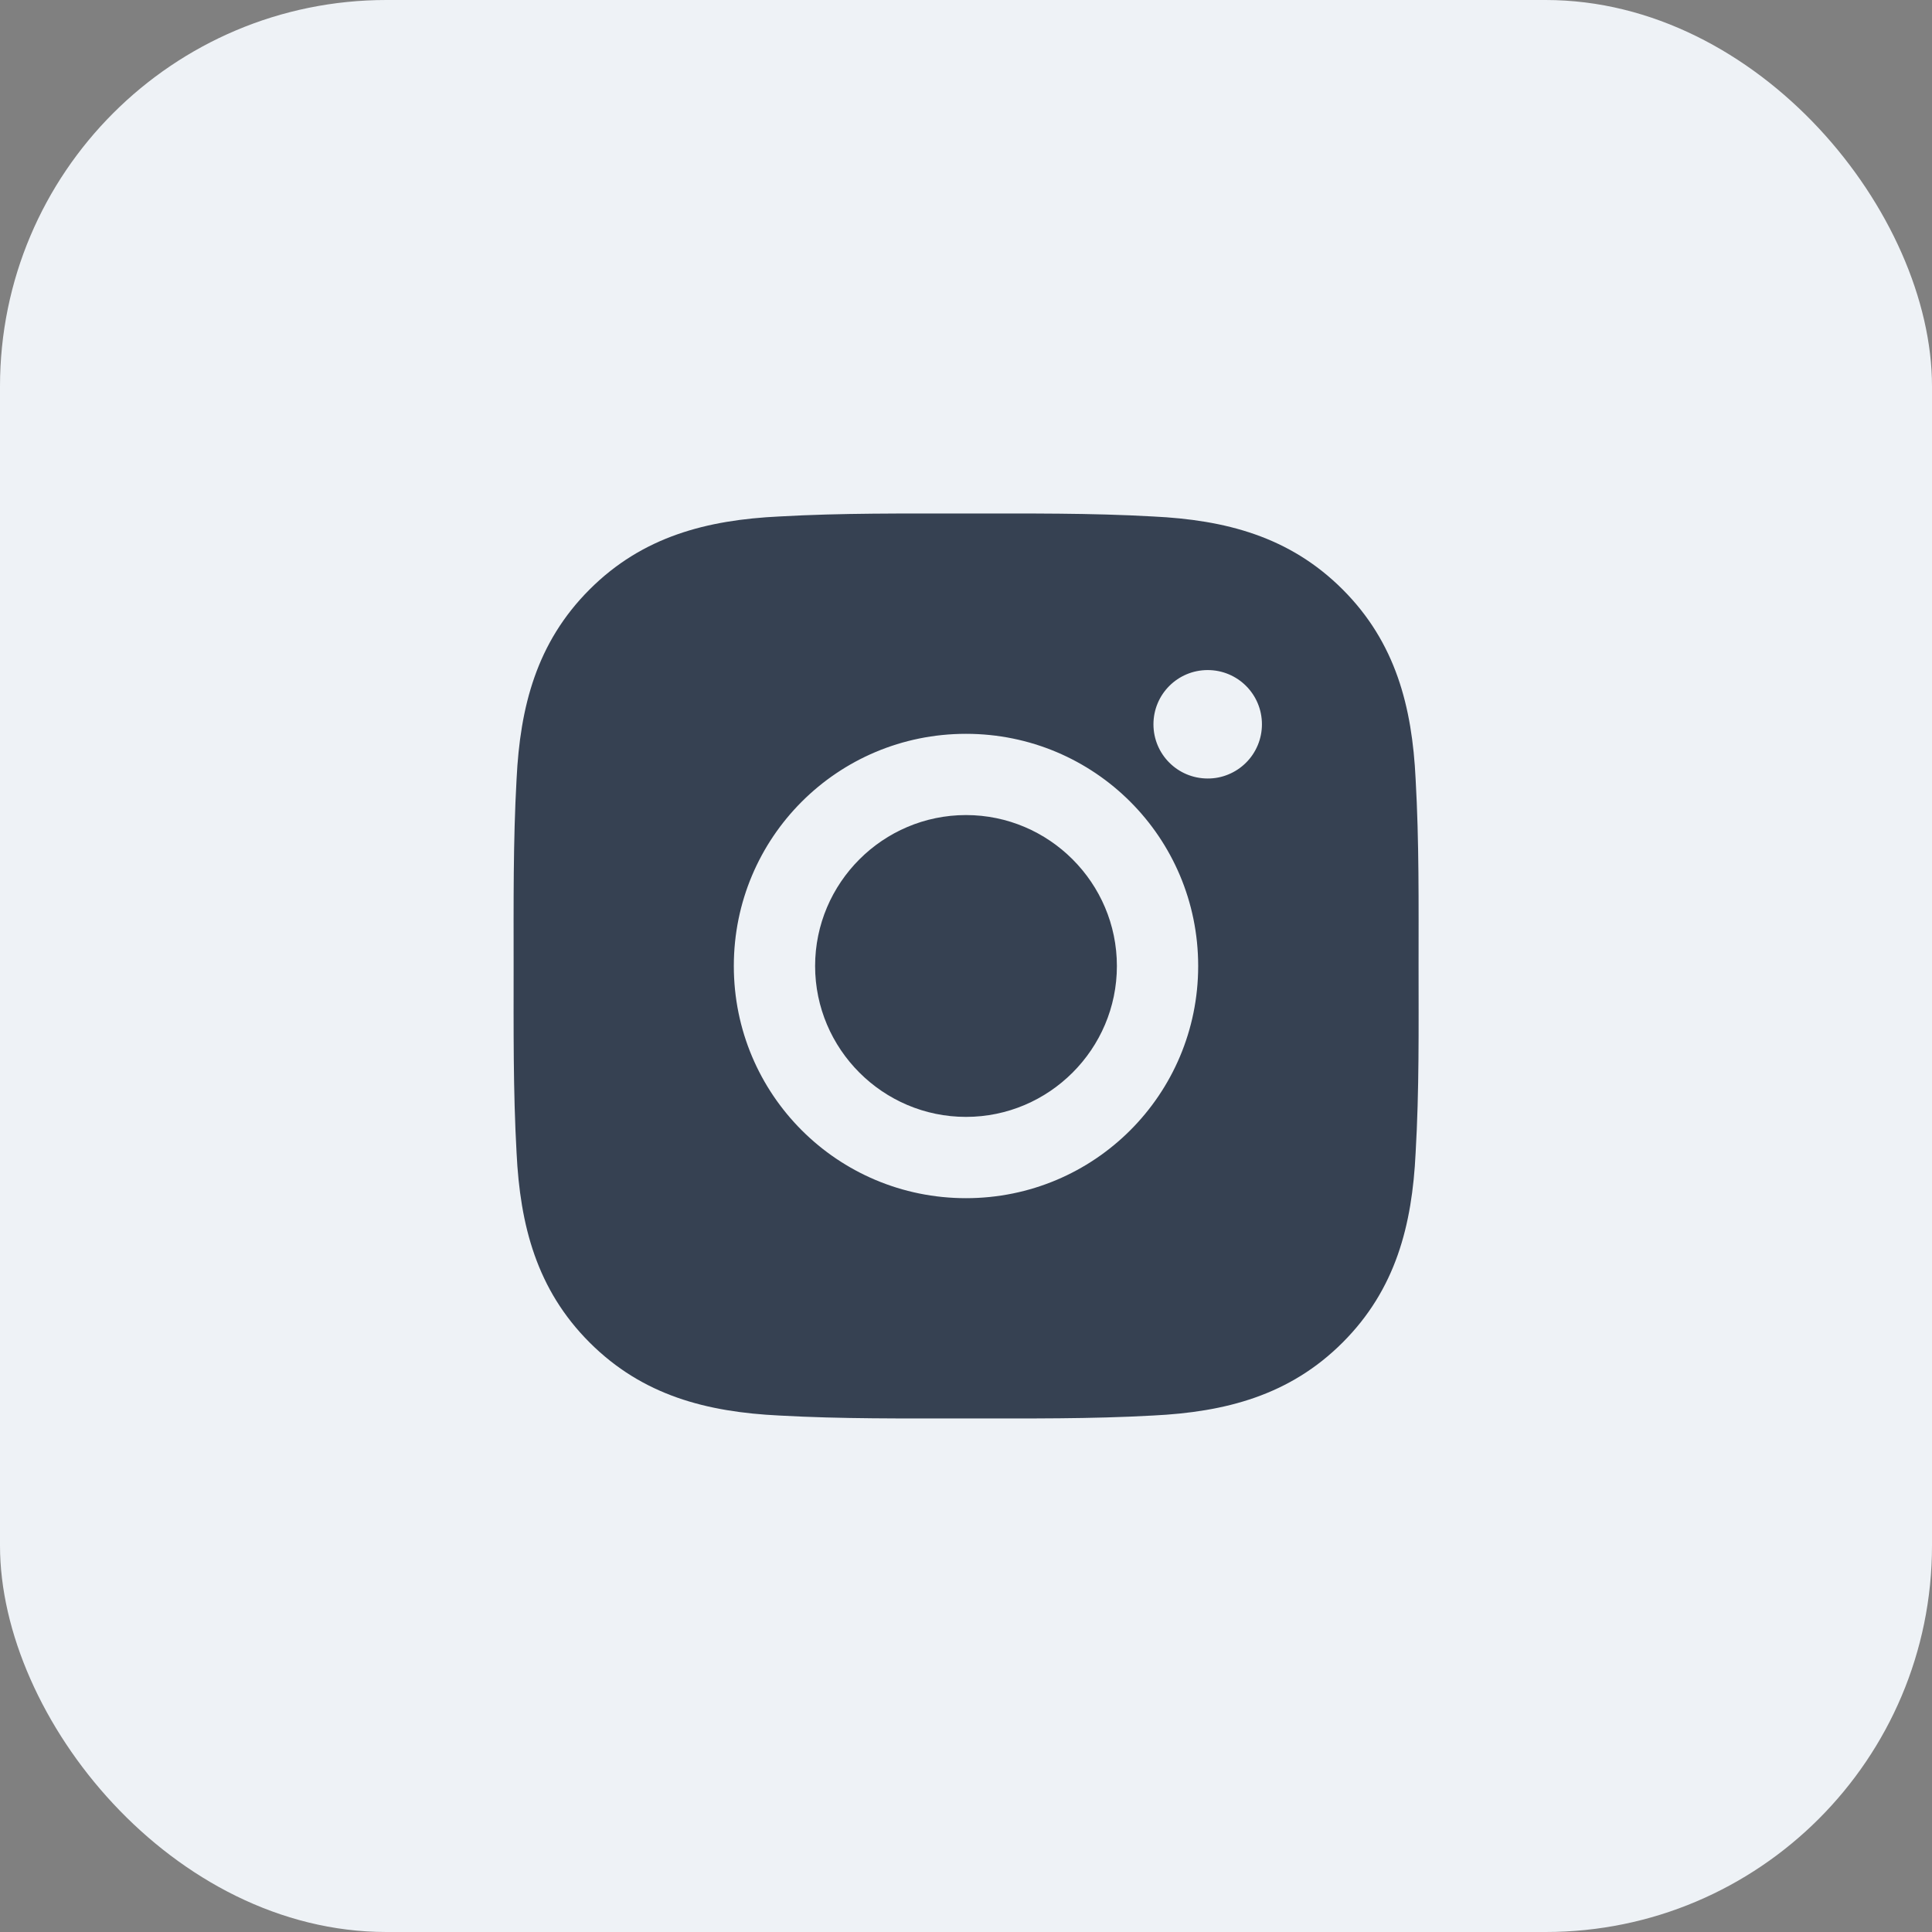
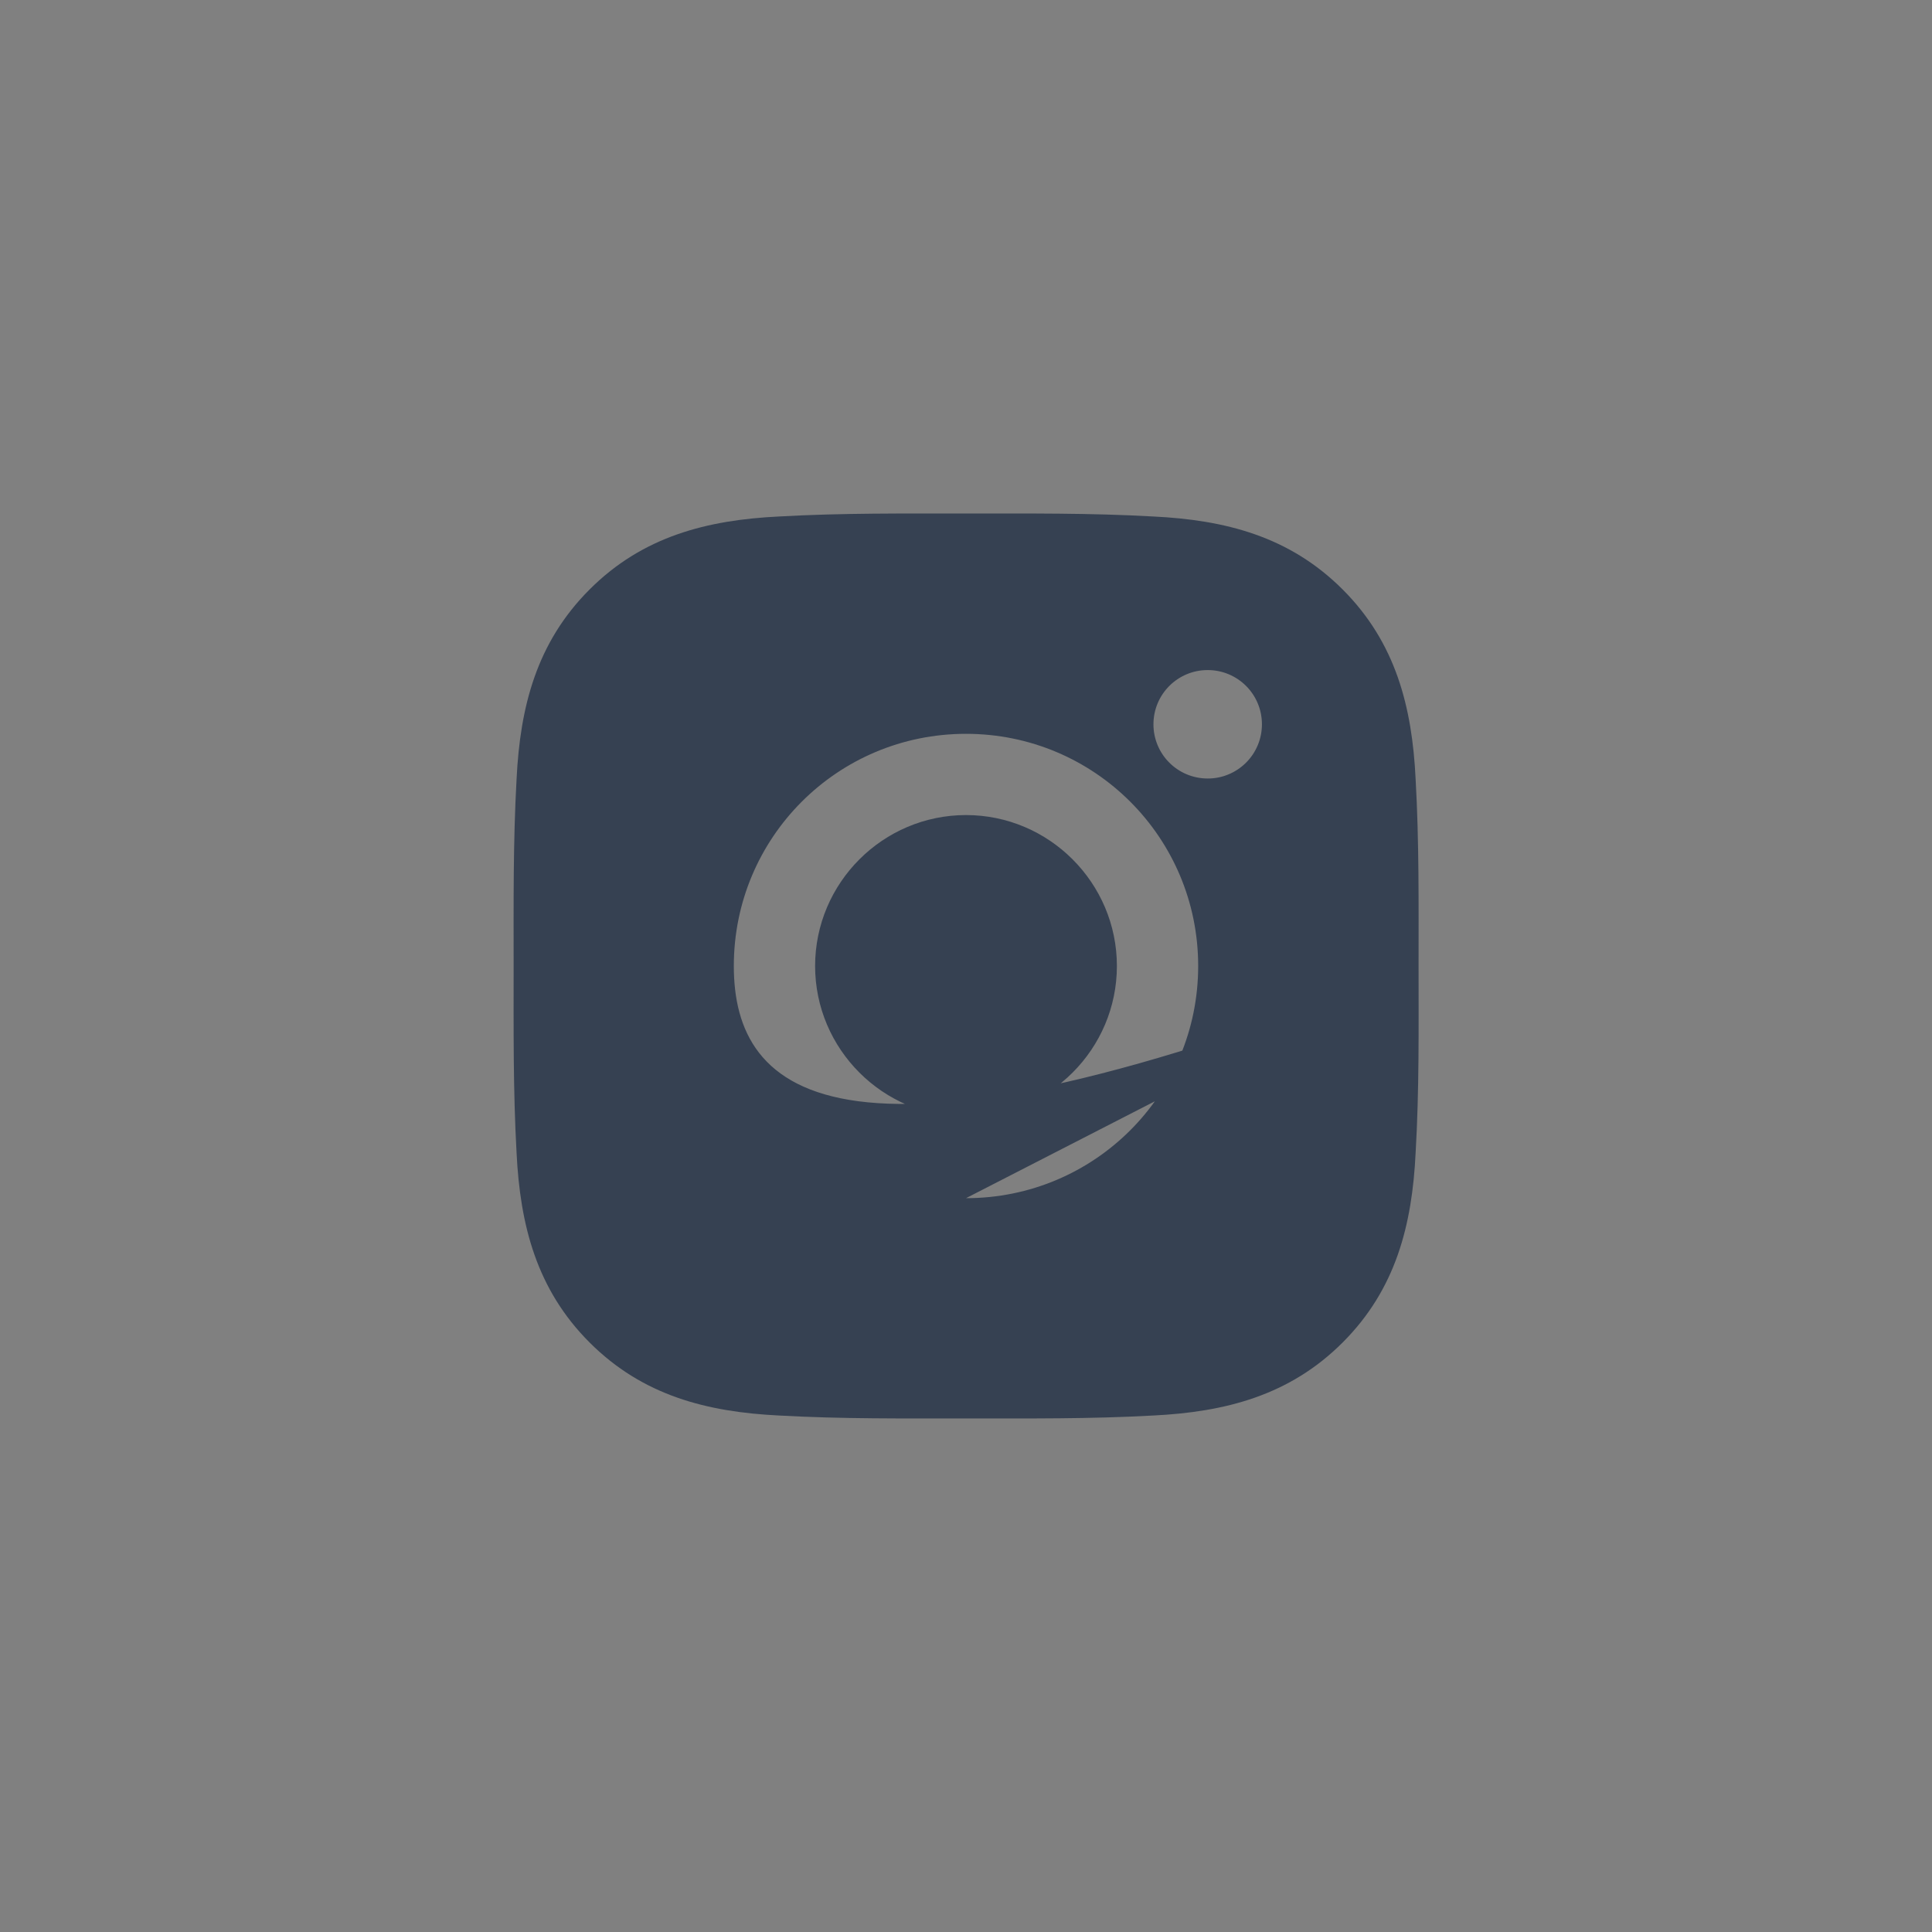
<svg xmlns="http://www.w3.org/2000/svg" width="40" height="40" viewBox="0 0 40 40" fill="none">
  <rect x="0" y="0" width="40" height="40" fill="#808080" stroke="none" />
-   <rect width="40" height="40" rx="8" fill="#EEF2F6" />
-   <path d="M20 16.875C18.28 16.875 16.876 18.279 16.876 20C16.876 21.72 18.28 23.124 20 23.124C21.72 23.124 23.124 21.72 23.124 20C23.124 18.279 21.72 16.875 20 16.875ZM29.37 20C29.37 18.706 29.382 17.424 29.309 16.132C29.237 14.632 28.895 13.301 27.798 12.204C26.698 11.105 25.37 10.765 23.87 10.693C22.576 10.62 21.294 10.632 20.003 10.632C18.709 10.632 17.427 10.62 16.135 10.693C14.635 10.765 13.304 11.107 12.207 12.204C11.108 13.303 10.768 14.632 10.695 16.132C10.623 17.426 10.634 18.708 10.634 20C10.634 21.291 10.623 22.575 10.695 23.867C10.768 25.367 11.11 26.698 12.207 27.795C13.306 28.894 14.635 29.234 16.135 29.307C17.429 29.379 18.711 29.367 20.003 29.367C21.296 29.367 22.578 29.379 23.87 29.307C25.37 29.234 26.701 28.892 27.798 27.795C28.897 26.696 29.237 25.367 29.309 23.867C29.384 22.575 29.37 21.293 29.37 20ZM20 24.807C17.34 24.807 15.193 22.66 15.193 20C15.193 17.339 17.34 15.193 20 15.193C22.66 15.193 24.807 17.339 24.807 20C24.807 22.66 22.66 24.807 20 24.807ZM25.004 16.118C24.383 16.118 23.881 15.617 23.881 14.996C23.881 14.374 24.383 13.873 25.004 13.873C25.625 13.873 26.127 14.374 26.127 14.996C26.127 15.143 26.098 15.289 26.042 15.425C25.985 15.562 25.903 15.686 25.798 15.79C25.694 15.894 25.57 15.977 25.434 16.033C25.298 16.09 25.151 16.119 25.004 16.118Z" fill="#364152" />
+   <path d="M20 16.875C18.28 16.875 16.876 18.279 16.876 20C16.876 21.72 18.28 23.124 20 23.124C21.72 23.124 23.124 21.72 23.124 20C23.124 18.279 21.72 16.875 20 16.875ZM29.37 20C29.37 18.706 29.382 17.424 29.309 16.132C29.237 14.632 28.895 13.301 27.798 12.204C26.698 11.105 25.37 10.765 23.87 10.693C22.576 10.62 21.294 10.632 20.003 10.632C18.709 10.632 17.427 10.62 16.135 10.693C14.635 10.765 13.304 11.107 12.207 12.204C11.108 13.303 10.768 14.632 10.695 16.132C10.623 17.426 10.634 18.708 10.634 20C10.634 21.291 10.623 22.575 10.695 23.867C10.768 25.367 11.11 26.698 12.207 27.795C13.306 28.894 14.635 29.234 16.135 29.307C17.429 29.379 18.711 29.367 20.003 29.367C21.296 29.367 22.578 29.379 23.87 29.307C25.37 29.234 26.701 28.892 27.798 27.795C28.897 26.696 29.237 25.367 29.309 23.867C29.384 22.575 29.37 21.293 29.37 20ZC17.34 24.807 15.193 22.66 15.193 20C15.193 17.339 17.34 15.193 20 15.193C22.66 15.193 24.807 17.339 24.807 20C24.807 22.66 22.66 24.807 20 24.807ZM25.004 16.118C24.383 16.118 23.881 15.617 23.881 14.996C23.881 14.374 24.383 13.873 25.004 13.873C25.625 13.873 26.127 14.374 26.127 14.996C26.127 15.143 26.098 15.289 26.042 15.425C25.985 15.562 25.903 15.686 25.798 15.79C25.694 15.894 25.57 15.977 25.434 16.033C25.298 16.09 25.151 16.119 25.004 16.118Z" fill="#364152" />
</svg>